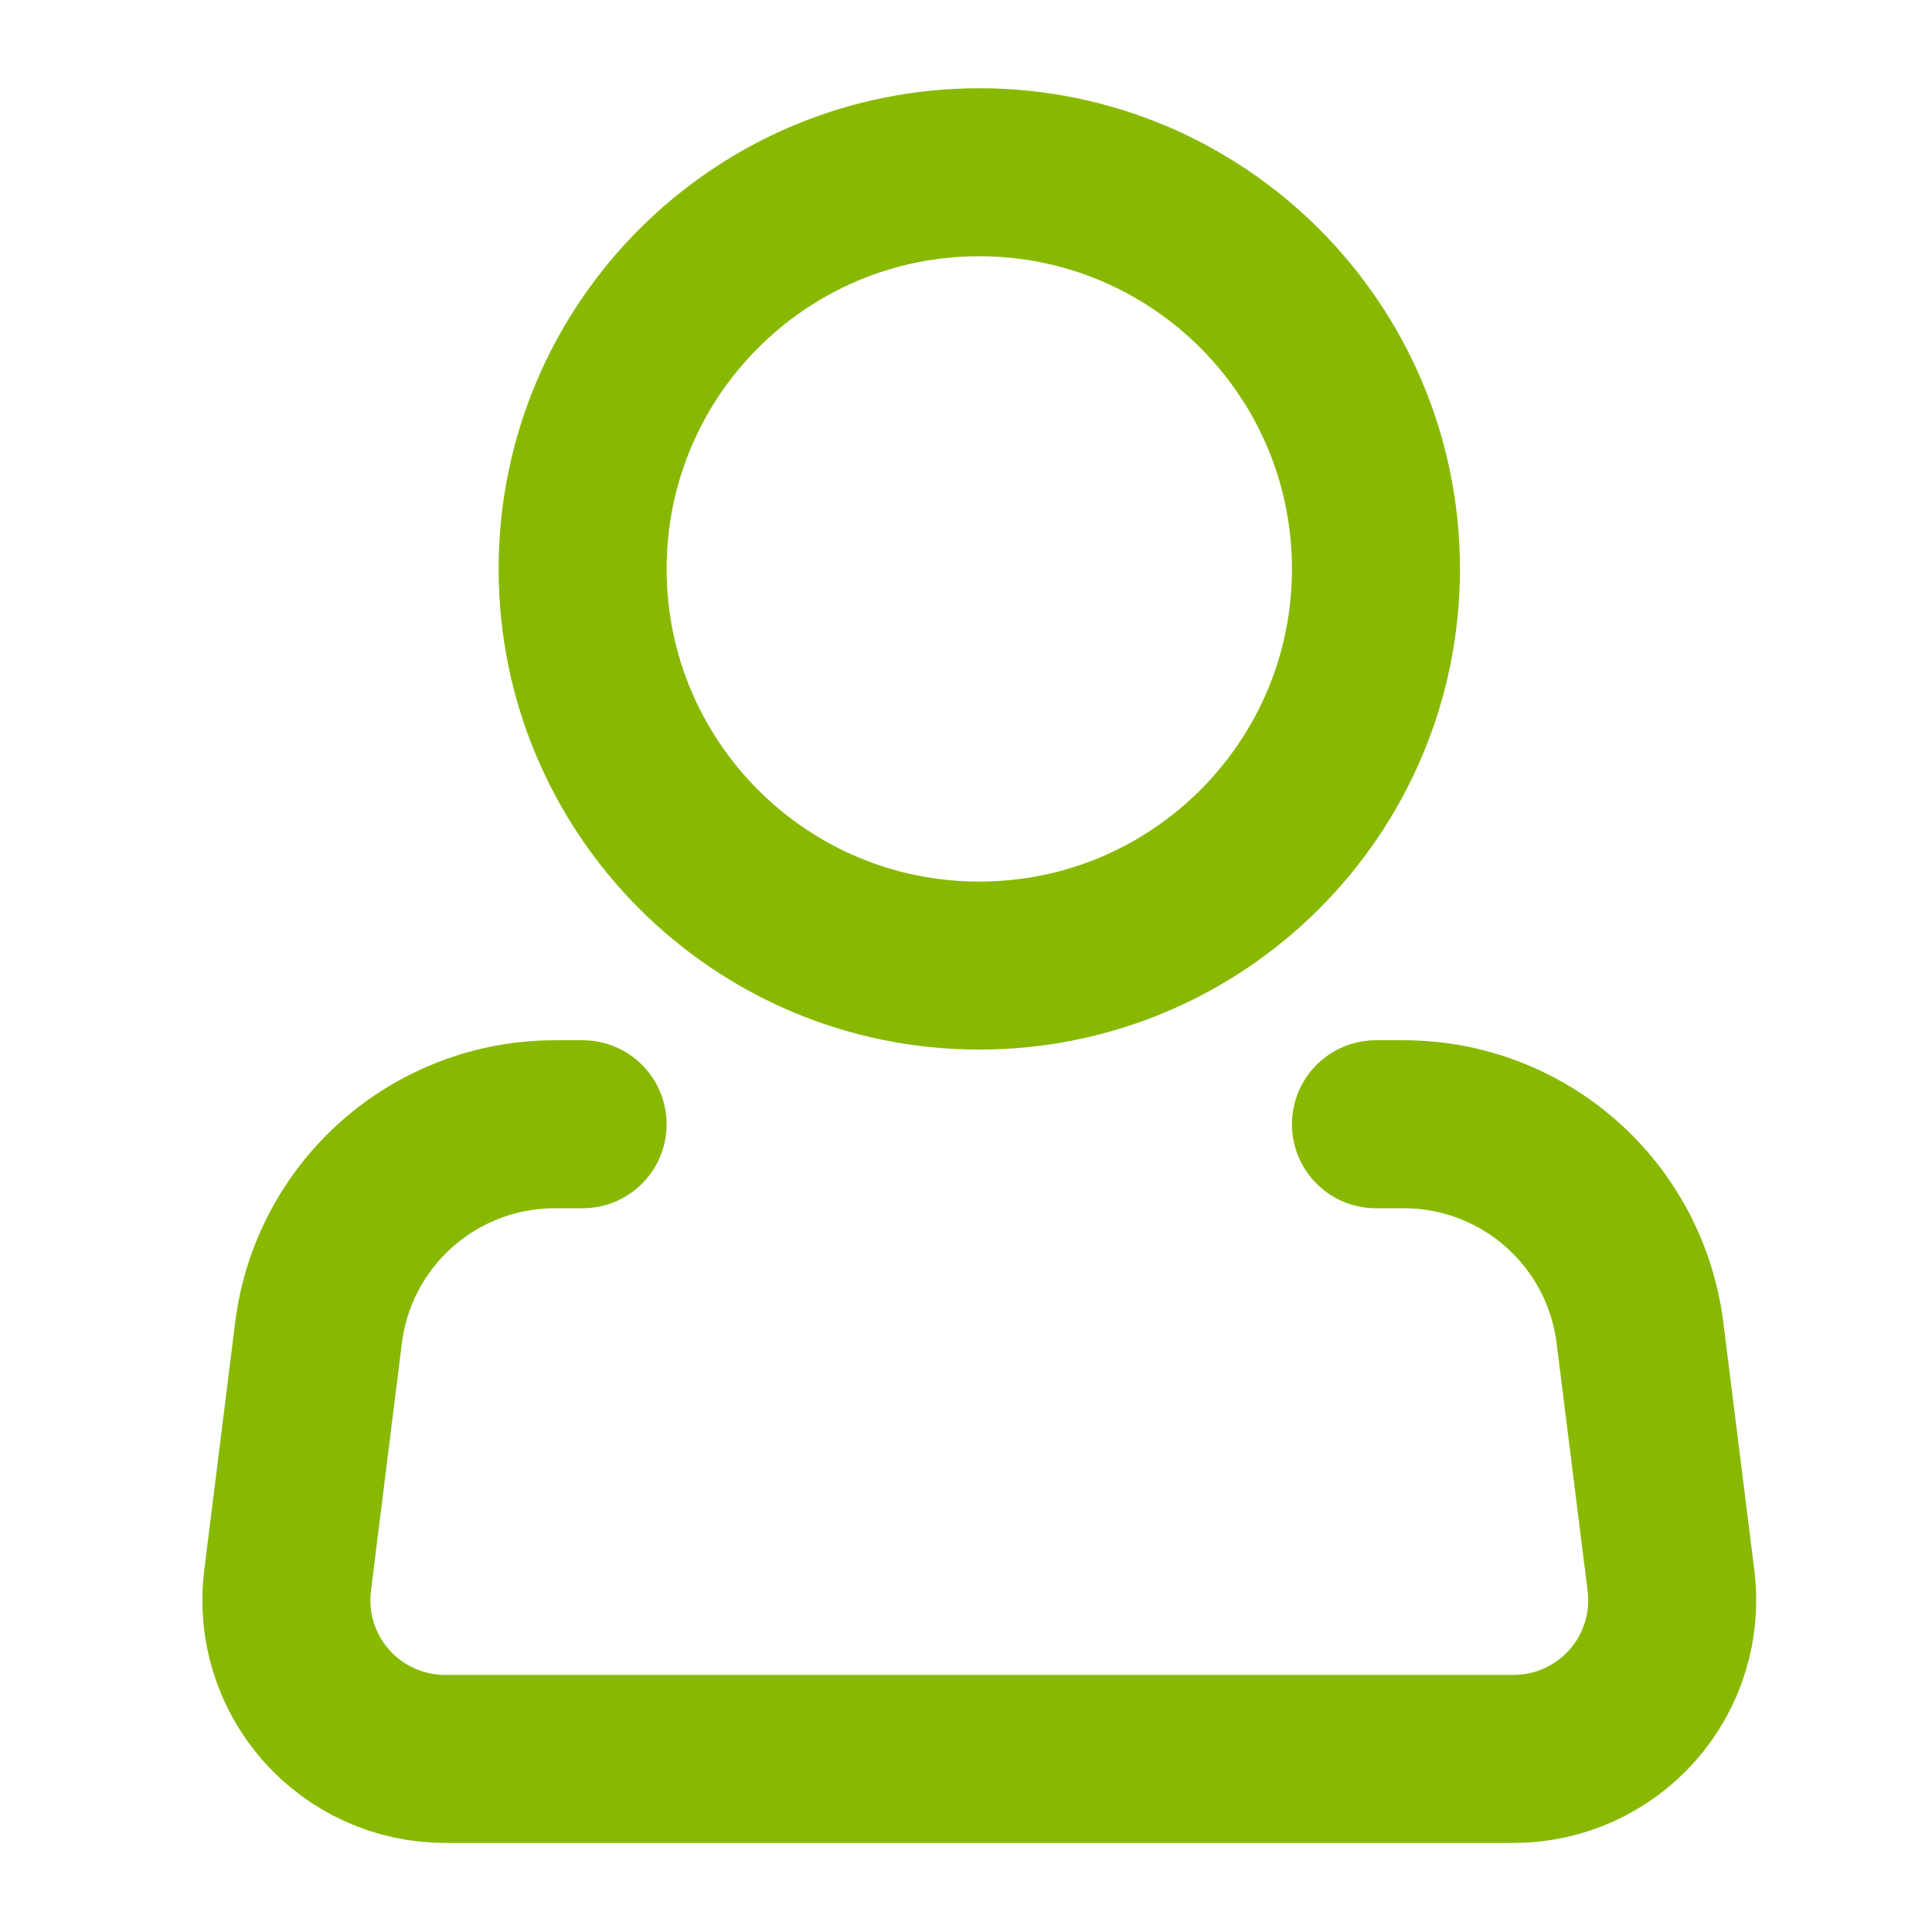
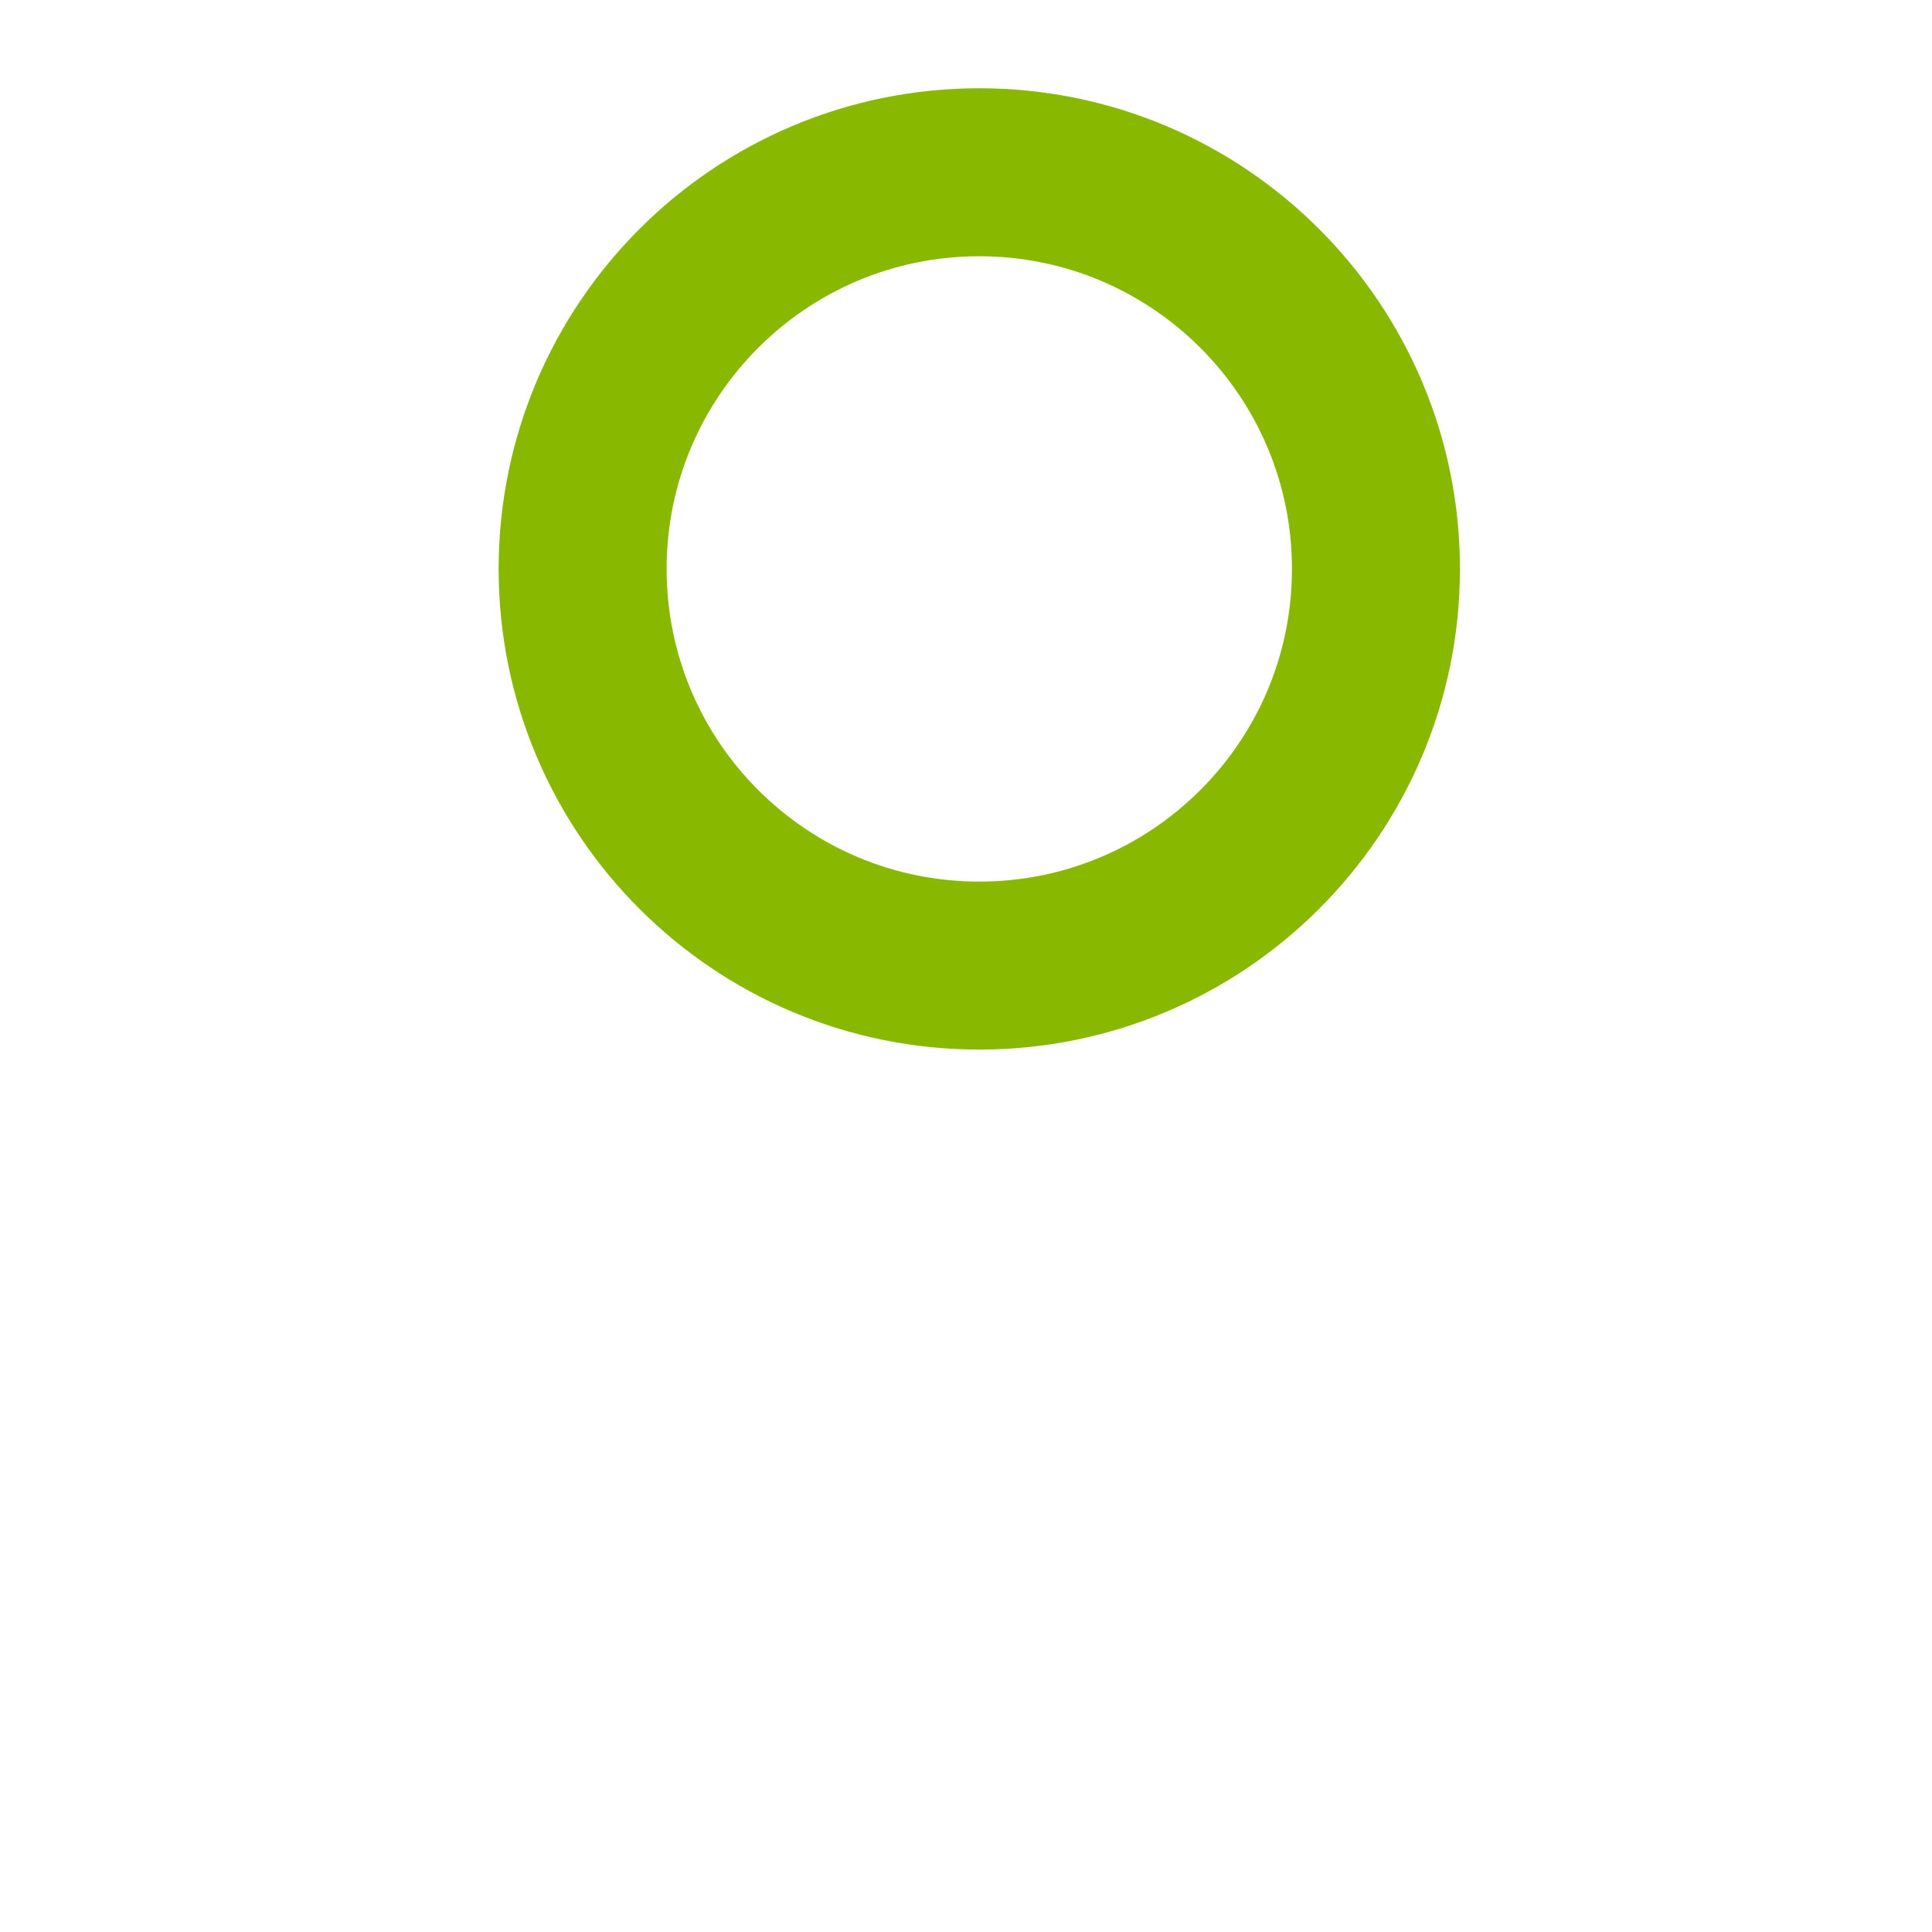
<svg xmlns="http://www.w3.org/2000/svg" width="69" height="69" viewBox="0 0 69 69" fill="none">
-   <path d="M34.974 34.485C42.798 34.485 49.141 28.143 49.141 20.319C49.141 12.495 42.798 6.152 34.974 6.152C27.15 6.152 20.808 12.495 20.808 20.319C20.808 28.143 27.15 34.485 34.974 34.485Z" stroke="#88B900" stroke-width="6" />
-   <path d="M49.141 40.152H50.138C52.21 40.153 54.21 40.91 55.762 42.281C57.315 43.652 58.313 45.543 58.57 47.598L59.678 56.449C59.778 57.247 59.707 58.056 59.47 58.824C59.233 59.592 58.835 60.3 58.303 60.903C57.771 61.505 57.117 61.988 56.385 62.318C55.652 62.648 54.858 62.819 54.054 62.819H15.895C15.091 62.819 14.297 62.648 13.564 62.318C12.832 61.988 12.178 61.505 11.646 60.903C11.114 60.3 10.716 59.592 10.479 58.824C10.242 58.056 10.171 57.247 10.271 56.449L11.376 47.598C11.633 45.542 12.632 43.65 14.186 42.279C15.74 40.908 17.741 40.151 19.813 40.152H20.808" stroke="#88B900" stroke-width="6" stroke-linecap="round" stroke-linejoin="round" />
+   <path d="M34.974 34.485C42.798 34.485 49.141 28.143 49.141 20.319C49.141 12.495 42.798 6.152 34.974 6.152C27.15 6.152 20.808 12.495 20.808 20.319C20.808 28.143 27.15 34.485 34.974 34.485" stroke="#88B900" stroke-width="6" />
</svg>